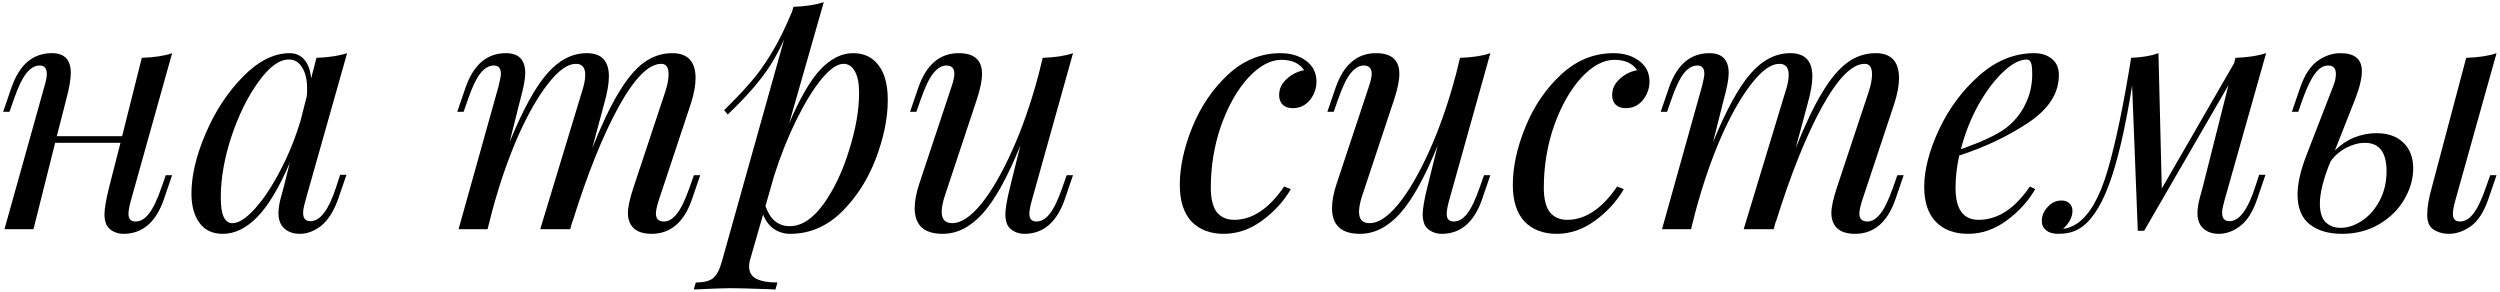
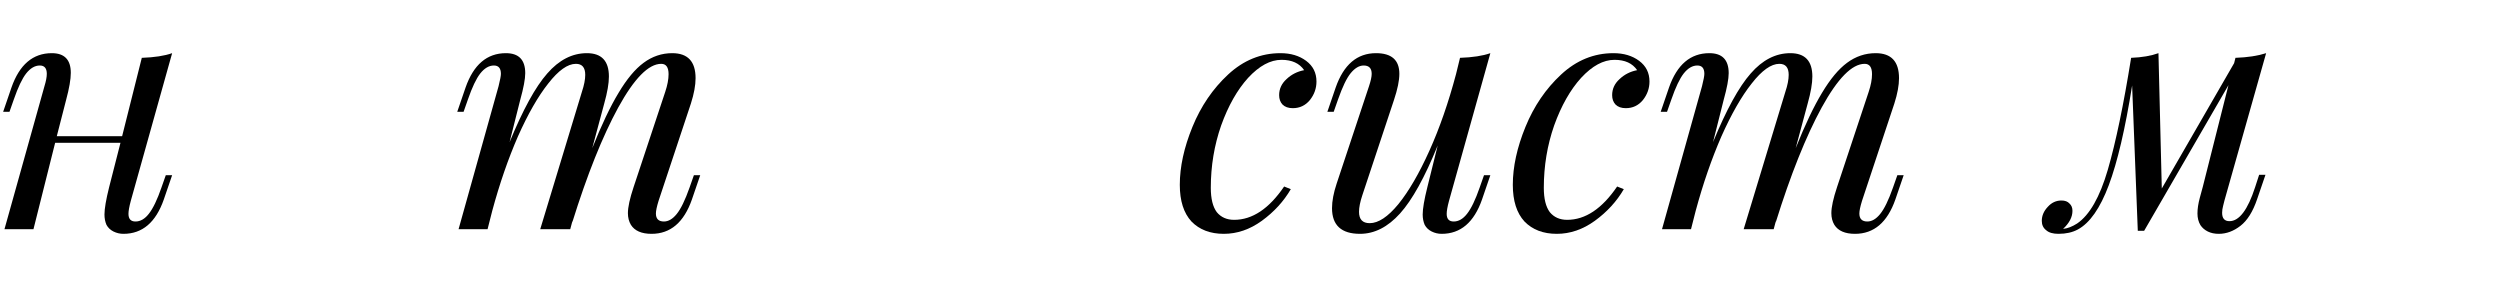
<svg xmlns="http://www.w3.org/2000/svg" width="240" height="28" viewBox="0 0 240 28" fill="none">
  <path d="M15.917 16.816H16.525L15.725 19.152C14.957 21.349 13.667 22.448 11.853 22.448C11.512 22.448 11.192 22.373 10.893 22.224C10.595 22.075 10.371 21.861 10.221 21.584C10.093 21.285 10.029 20.955 10.029 20.592C10.029 20.037 10.179 19.163 10.477 17.968L11.565 13.712H5.293L3.213 22H0.429L4.269 8.272C4.419 7.781 4.493 7.387 4.493 7.088C4.493 6.555 4.269 6.288 3.821 6.288C3.352 6.288 2.915 6.544 2.509 7.056C2.125 7.547 1.731 8.379 1.325 9.552L0.909 10.736H0.301L1.101 8.4C1.869 6.203 3.16 5.104 4.973 5.104C6.189 5.104 6.797 5.733 6.797 6.992C6.797 7.611 6.648 8.475 6.349 9.584L5.453 13.072H11.725L13.613 5.552C14.829 5.509 15.8 5.36 16.525 5.104L12.557 19.28C12.408 19.835 12.333 20.251 12.333 20.528C12.333 21.019 12.557 21.264 13.005 21.264C13.475 21.264 13.901 21.019 14.285 20.528C14.691 20.016 15.096 19.173 15.501 18L15.917 16.816Z" fill="black" />
-   <path d="M32.651 16.784H33.259L32.459 19.12C32.033 20.293 31.489 21.147 30.827 21.68C30.166 22.192 29.483 22.448 28.779 22.448C28.374 22.448 28.022 22.373 27.723 22.224C27.425 22.075 27.19 21.872 27.019 21.616C26.827 21.296 26.731 20.923 26.731 20.496C26.731 20.048 26.806 19.547 26.955 18.992C27.105 18.437 27.201 18.085 27.243 17.936L27.819 15.632C26.795 18.021 25.75 19.76 24.683 20.848C23.638 21.915 22.539 22.448 21.387 22.448C20.406 22.448 19.659 22.096 19.147 21.392C18.635 20.688 18.379 19.749 18.379 18.576C18.379 16.848 18.838 14.917 19.755 12.784C20.673 10.651 21.867 8.837 23.339 7.344C24.811 5.851 26.305 5.104 27.819 5.104C28.395 5.104 28.865 5.317 29.227 5.744C29.59 6.171 29.803 6.768 29.867 7.536L30.379 5.552C31.553 5.509 32.534 5.36 33.323 5.104L29.323 19.248C29.302 19.333 29.259 19.504 29.195 19.76C29.131 19.995 29.099 20.219 29.099 20.432C29.099 20.965 29.334 21.232 29.803 21.232C30.742 21.232 31.563 20.144 32.267 17.968L32.651 16.784ZM22.315 21.424C22.913 21.424 23.627 20.965 24.459 20.048C25.291 19.131 26.102 17.915 26.891 16.4C27.702 14.864 28.363 13.232 28.875 11.504L29.451 9.232C29.473 9.061 29.483 8.827 29.483 8.528C29.483 7.653 29.323 6.971 29.003 6.48C28.705 5.968 28.278 5.712 27.723 5.712C26.806 5.712 25.835 6.427 24.811 7.856C23.787 9.264 22.923 11.013 22.219 13.104C21.537 15.173 21.195 17.125 21.195 18.96C21.195 19.835 21.291 20.464 21.483 20.848C21.675 21.232 21.953 21.424 22.315 21.424Z" fill="black" />
  <path d="M67.223 16.816L66.423 19.152C65.655 21.349 64.364 22.448 62.551 22.448C61.591 22.448 60.93 22.16 60.567 21.584C60.375 21.264 60.279 20.891 60.279 20.464C60.279 19.888 60.46 19.056 60.823 17.968L63.863 8.816C64.076 8.176 64.183 7.611 64.183 7.12C64.183 6.459 63.948 6.128 63.479 6.128C62.263 6.128 60.887 7.525 59.351 10.32C57.836 13.093 56.364 16.773 54.935 21.36L54.967 21.168L54.743 22H51.863L55.863 8.816C56.076 8.176 56.183 7.632 56.183 7.184C56.183 6.48 55.884 6.128 55.287 6.128C54.498 6.128 53.612 6.757 52.631 8.016C51.65 9.253 50.679 10.949 49.719 13.104C48.78 15.259 47.959 17.637 47.255 20.24L46.807 22H44.023L47.863 8.272C48.012 7.675 48.087 7.28 48.087 7.088C48.087 6.555 47.863 6.288 47.415 6.288C46.946 6.288 46.508 6.544 46.103 7.056C45.719 7.547 45.324 8.379 44.919 9.552L44.503 10.736H43.895L44.695 8.4C45.463 6.203 46.754 5.104 48.567 5.104C49.804 5.104 50.423 5.744 50.423 7.024C50.423 7.579 50.263 8.432 49.943 9.584L48.919 13.648C50.199 10.533 51.404 8.336 52.535 7.056C53.666 5.755 54.935 5.104 56.343 5.104C57.751 5.104 58.455 5.851 58.455 7.344C58.455 8.005 58.306 8.869 58.007 9.936L56.855 14.224C57.751 11.984 58.594 10.213 59.383 8.912C60.172 7.589 60.972 6.629 61.783 6.032C62.615 5.413 63.532 5.104 64.535 5.104C66.028 5.104 66.775 5.904 66.775 7.504C66.775 8.187 66.626 8.997 66.327 9.936L63.223 19.28C63.052 19.835 62.967 20.24 62.967 20.496C62.967 21.008 63.223 21.264 63.735 21.264C64.162 21.264 64.567 21.029 64.951 20.56C65.356 20.069 65.772 19.216 66.199 18L66.615 16.816H67.223Z" fill="black" />
-   <path d="M81.898 5.104C82.943 5.104 83.754 5.488 84.33 6.256C84.927 7.003 85.226 8.123 85.226 9.616C85.226 11.344 84.842 13.221 84.074 15.248C83.306 17.253 82.207 18.96 80.778 20.368C79.349 21.755 77.706 22.448 75.85 22.448C75.274 22.448 74.751 22.288 74.282 21.968C73.813 21.627 73.471 21.168 73.258 20.592L72.042 24.816C71.957 25.072 71.914 25.328 71.914 25.584C71.914 26.139 72.149 26.533 72.618 26.768C73.087 27.003 73.759 27.12 74.634 27.12L74.442 27.792L73.77 27.76C71.914 27.696 70.709 27.664 70.154 27.664C69.578 27.664 68.394 27.707 66.602 27.792L66.794 27.12C67.562 27.12 68.117 26.981 68.458 26.704C68.799 26.427 69.077 25.904 69.29 25.136L75.274 3.792C74.634 5.221 73.887 6.48 73.034 7.568C72.181 8.656 71.125 9.797 69.866 10.992L69.514 10.576C70.517 9.595 71.349 8.72 72.01 7.952C72.693 7.184 73.365 6.256 74.026 5.168C74.709 4.059 75.381 2.704 76.042 1.104L76.17 0.656C77.322 0.613 78.293 0.464 79.082 0.208L75.754 11.856C76.757 9.488 77.749 7.771 78.73 6.704C79.733 5.637 80.789 5.104 81.898 5.104ZM75.818 21.712C76.949 21.712 78.026 21.008 79.05 19.6C80.074 18.171 80.895 16.443 81.514 14.416C82.154 12.389 82.474 10.555 82.474 8.912C82.474 7.995 82.335 7.301 82.058 6.832C81.802 6.363 81.439 6.128 80.97 6.128C80.373 6.128 79.669 6.619 78.858 7.6C78.069 8.56 77.269 9.861 76.458 11.504C75.647 13.147 74.933 14.939 74.314 16.88L73.482 19.792C73.738 20.475 74.058 20.965 74.442 21.264C74.826 21.563 75.285 21.712 75.818 21.712Z" fill="black" />
-   <path d="M102.403 16.816H103.011L102.211 19.152C101.443 21.349 100.152 22.448 98.339 22.448C97.998 22.448 97.678 22.373 97.379 22.224C97.08 22.075 96.856 21.861 96.707 21.584C96.579 21.285 96.515 20.955 96.515 20.592C96.515 20.037 96.664 19.163 96.963 17.968L97.955 13.968C96.718 17.019 95.512 19.195 94.339 20.496C93.166 21.797 91.886 22.448 90.499 22.448C88.707 22.448 87.811 21.627 87.811 19.984C87.811 19.301 87.96 18.512 88.259 17.616L91.363 8.272C91.534 7.76 91.619 7.365 91.619 7.088C91.619 6.555 91.363 6.288 90.851 6.288C90.424 6.288 90.008 6.533 89.603 7.024C89.219 7.493 88.814 8.336 88.387 9.552L87.971 10.736H87.363L88.163 8.4C88.931 6.203 90.222 5.104 92.035 5.104C93.528 5.104 94.275 5.765 94.275 7.088C94.275 7.728 94.104 8.56 93.763 9.584L90.723 18.736C90.51 19.376 90.403 19.909 90.403 20.336C90.403 21.061 90.744 21.424 91.427 21.424C92.259 21.424 93.176 20.816 94.179 19.6C95.182 18.363 96.174 16.656 97.155 14.48C98.136 12.304 98.99 9.851 99.715 7.12L100.099 5.552C101.315 5.509 102.286 5.36 103.011 5.104L99.043 19.28C98.894 19.835 98.819 20.251 98.819 20.528C98.819 21.019 99.043 21.264 99.491 21.264C99.96 21.264 100.387 21.019 100.771 20.528C101.176 20.016 101.582 19.173 101.987 18L102.403 16.816Z" fill="black" />
  <path d="M123.021 5.744C121.954 5.744 120.888 6.32 119.821 7.472C118.776 8.624 117.912 10.149 117.229 12.048C116.568 13.947 116.237 15.941 116.237 18.032C116.237 19.077 116.429 19.856 116.813 20.368C117.218 20.859 117.773 21.104 118.477 21.104C120.226 21.104 121.826 20.037 123.277 17.904L123.917 18.16C123.234 19.333 122.306 20.347 121.133 21.2C119.981 22.032 118.765 22.448 117.485 22.448C116.184 22.448 115.149 22.053 114.381 21.264C113.634 20.453 113.261 19.28 113.261 17.744C113.261 16.016 113.666 14.16 114.477 12.176C115.288 10.192 116.429 8.517 117.901 7.152C119.373 5.787 121.048 5.104 122.925 5.104C123.906 5.104 124.728 5.349 125.389 5.84C126.05 6.331 126.381 6.992 126.381 7.824C126.381 8.485 126.168 9.083 125.741 9.616C125.314 10.128 124.77 10.384 124.109 10.384C123.682 10.384 123.352 10.267 123.117 10.032C122.904 9.797 122.797 9.499 122.797 9.136C122.797 8.539 123.032 8.027 123.501 7.6C123.97 7.152 124.536 6.864 125.197 6.736C124.749 6.075 124.024 5.744 123.021 5.744Z" fill="black" />
  <path d="M142.466 16.816H143.074L142.274 19.152C141.506 21.349 140.215 22.448 138.402 22.448C138.06 22.448 137.74 22.373 137.442 22.224C137.143 22.075 136.919 21.861 136.77 21.584C136.642 21.285 136.578 20.955 136.578 20.592C136.578 20.037 136.727 19.163 137.026 17.968L138.018 13.968C136.78 17.019 135.575 19.195 134.402 20.496C133.228 21.797 131.948 22.448 130.562 22.448C128.77 22.448 127.874 21.627 127.874 19.984C127.874 19.301 128.023 18.512 128.322 17.616L131.426 8.272C131.596 7.76 131.682 7.365 131.682 7.088C131.682 6.555 131.426 6.288 130.914 6.288C130.487 6.288 130.071 6.533 129.666 7.024C129.282 7.493 128.876 8.336 128.45 9.552L128.034 10.736H127.426L128.226 8.4C128.994 6.203 130.284 5.104 132.098 5.104C133.591 5.104 134.338 5.765 134.338 7.088C134.338 7.728 134.167 8.56 133.826 9.584L130.786 18.736C130.572 19.376 130.466 19.909 130.466 20.336C130.466 21.061 130.807 21.424 131.49 21.424C132.322 21.424 133.239 20.816 134.242 19.6C135.244 18.363 136.236 16.656 137.218 14.48C138.199 12.304 139.052 9.851 139.778 7.12L140.162 5.552C141.378 5.509 142.348 5.36 143.074 5.104L139.106 19.28C138.956 19.835 138.882 20.251 138.882 20.528C138.882 21.019 139.106 21.264 139.554 21.264C140.023 21.264 140.45 21.019 140.834 20.528C141.239 20.016 141.644 19.173 142.05 18L142.466 16.816Z" fill="black" />
  <path d="M154.99 5.744C153.923 5.744 152.856 6.32 151.79 7.472C150.744 8.624 149.88 10.149 149.198 12.048C148.536 13.947 148.206 15.941 148.206 18.032C148.206 19.077 148.398 19.856 148.782 20.368C149.187 20.859 149.742 21.104 150.446 21.104C152.195 21.104 153.795 20.037 155.246 17.904L155.886 18.16C155.203 19.333 154.275 20.347 153.102 21.2C151.95 22.032 150.734 22.448 149.454 22.448C148.152 22.448 147.118 22.053 146.35 21.264C145.603 20.453 145.23 19.28 145.23 17.744C145.23 16.016 145.635 14.16 146.446 12.176C147.256 10.192 148.398 8.517 149.87 7.152C151.342 5.787 153.016 5.104 154.894 5.104C155.875 5.104 156.696 5.349 157.358 5.84C158.019 6.331 158.35 6.992 158.35 7.824C158.35 8.485 158.136 9.083 157.71 9.616C157.283 10.128 156.739 10.384 156.078 10.384C155.651 10.384 155.32 10.267 155.086 10.032C154.872 9.797 154.766 9.499 154.766 9.136C154.766 8.539 155 8.027 155.47 7.6C155.939 7.152 156.504 6.864 157.166 6.736C156.718 6.075 155.992 5.744 154.99 5.744Z" fill="black" />
  <path d="M182.754 16.816L181.954 19.152C181.186 21.349 179.896 22.448 178.082 22.448C177.122 22.448 176.461 22.16 176.098 21.584C175.906 21.264 175.81 20.891 175.81 20.464C175.81 19.888 175.992 19.056 176.354 17.968L179.394 8.816C179.608 8.176 179.714 7.611 179.714 7.12C179.714 6.459 179.48 6.128 179.01 6.128C177.794 6.128 176.418 7.525 174.882 10.32C173.368 13.093 171.896 16.773 170.466 21.36L170.498 21.168L170.274 22H167.394L171.394 8.816C171.608 8.176 171.714 7.632 171.714 7.184C171.714 6.48 171.416 6.128 170.818 6.128C170.029 6.128 169.144 6.757 168.162 8.016C167.181 9.253 166.21 10.949 165.25 13.104C164.312 15.259 163.49 17.637 162.786 20.24L162.338 22H159.554L163.394 8.272C163.544 7.675 163.618 7.28 163.618 7.088C163.618 6.555 163.394 6.288 162.946 6.288C162.477 6.288 162.04 6.544 161.634 7.056C161.25 7.547 160.856 8.379 160.45 9.552L160.034 10.736H159.426L160.226 8.4C160.994 6.203 162.285 5.104 164.098 5.104C165.336 5.104 165.954 5.744 165.954 7.024C165.954 7.579 165.794 8.432 165.474 9.584L164.45 13.648C165.73 10.533 166.936 8.336 168.066 7.056C169.197 5.755 170.466 5.104 171.874 5.104C173.282 5.104 173.986 5.851 173.986 7.344C173.986 8.005 173.837 8.869 173.538 9.936L172.386 14.224C173.282 11.984 174.125 10.213 174.914 8.912C175.704 7.589 176.504 6.629 177.314 6.032C178.146 5.413 179.064 5.104 180.066 5.104C181.56 5.104 182.306 5.904 182.306 7.504C182.306 8.187 182.157 8.997 181.858 9.936L178.754 19.28C178.584 19.835 178.498 20.24 178.498 20.496C178.498 21.008 178.754 21.264 179.266 21.264C179.693 21.264 180.098 21.029 180.482 20.56C180.888 20.069 181.304 19.216 181.73 18L182.146 16.816H182.754Z" fill="black" />
-   <path d="M197.653 7.216C197.653 8.944 196.683 10.459 194.741 11.76C192.8 13.061 190.581 14.117 188.085 14.928C187.851 15.995 187.733 17.029 187.733 18.032C187.733 20.08 188.469 21.104 189.941 21.104C191.776 21.104 193.419 20.037 194.869 17.904L195.381 18.16C194.699 19.333 193.771 20.347 192.597 21.2C191.445 22.032 190.229 22.448 188.949 22.448C187.627 22.448 186.592 22.064 185.845 21.296C185.099 20.528 184.725 19.408 184.725 17.936C184.725 16.315 185.195 14.491 186.133 12.464C187.093 10.416 188.384 8.677 190.005 7.248C191.627 5.819 193.387 5.104 195.285 5.104C195.968 5.104 196.533 5.285 196.981 5.648C197.429 6.011 197.653 6.533 197.653 7.216ZM194.581 5.712C193.899 5.712 193.131 6.117 192.277 6.928C191.445 7.717 190.656 8.773 189.909 10.096C189.184 11.419 188.629 12.827 188.245 14.32C190.272 13.616 191.723 12.933 192.597 12.272C193.387 11.653 193.995 10.907 194.421 10.032C194.869 9.136 195.093 8.176 195.093 7.152C195.093 6.576 195.051 6.192 194.965 6C194.88 5.808 194.752 5.712 194.581 5.712Z" fill="black" />
  <path d="M216.876 16.784H217.484L216.684 19.12C216.279 20.315 215.745 21.168 215.084 21.68C214.423 22.192 213.729 22.448 213.004 22.448C212.599 22.448 212.247 22.373 211.948 22.224C211.649 22.075 211.415 21.872 211.244 21.616C211.052 21.296 210.956 20.923 210.956 20.496C210.956 20.048 211.031 19.547 211.18 18.992C211.329 18.437 211.425 18.085 211.468 17.936L213.932 8.176L205.836 22.16H205.228L204.684 8.208C204.023 12.368 203.276 15.557 202.444 17.776C201.612 19.995 200.62 21.413 199.468 22.032C198.956 22.309 198.337 22.448 197.612 22.448C197.079 22.448 196.684 22.331 196.428 22.096C196.151 21.883 196.012 21.584 196.012 21.2C196.012 20.709 196.204 20.261 196.588 19.856C196.951 19.451 197.388 19.248 197.9 19.248C198.241 19.248 198.497 19.344 198.668 19.536C198.86 19.707 198.956 19.941 198.956 20.24C198.956 20.837 198.657 21.413 198.06 21.968H198.092C198.497 21.925 198.935 21.755 199.404 21.456C200.599 20.645 201.58 18.928 202.348 16.304C203.116 13.659 203.863 10.075 204.588 5.552C205.633 5.509 206.508 5.36 207.212 5.104L207.532 18.096L214.476 6.064L214.604 5.552C215.777 5.509 216.759 5.36 217.548 5.104L213.548 19.248C213.527 19.333 213.484 19.504 213.42 19.76C213.356 19.995 213.324 20.219 213.324 20.432C213.324 20.965 213.559 21.232 214.028 21.232C214.967 21.232 215.788 20.144 216.492 17.968L216.876 16.784Z" fill="black" />
-   <path d="M228.116 12.784C229.247 12.784 230.121 13.093 230.74 13.712C231.359 14.309 231.668 15.131 231.668 16.176C231.668 17.179 231.38 18.171 230.804 19.152C230.249 20.112 229.449 20.901 228.404 21.52C227.359 22.139 226.164 22.448 224.82 22.448C223.561 22.448 222.537 22.149 221.748 21.552C220.959 20.933 220.564 19.973 220.564 18.672C220.564 17.648 220.841 16.411 221.396 14.96L223.988 8.272C224.159 7.867 224.244 7.472 224.244 7.088C224.244 6.555 223.999 6.288 223.508 6.288C223.039 6.288 222.612 6.555 222.228 7.088C221.844 7.6 221.449 8.421 221.044 9.552L220.628 10.736H220.02L220.82 8.4C221.225 7.227 221.769 6.384 222.452 5.872C223.156 5.36 223.903 5.104 224.692 5.104C226.057 5.104 226.74 5.68 226.74 6.832C226.74 7.536 226.516 8.453 226.068 9.584L224.148 14.448C224.703 13.893 225.321 13.477 226.004 13.2C226.708 12.923 227.412 12.784 228.116 12.784ZM239.06 16.816H239.668L238.868 19.152C238.441 20.368 237.887 21.221 237.204 21.712C236.521 22.203 235.817 22.448 235.092 22.448C234.687 22.448 234.313 22.373 233.972 22.224C233.631 22.096 233.375 21.883 233.204 21.584C233.076 21.328 233.012 20.997 233.012 20.592C233.012 19.909 233.161 19.035 233.46 17.968L236.756 5.552C237.972 5.509 238.943 5.36 239.668 5.104L235.7 19.28C235.551 19.835 235.476 20.251 235.476 20.528C235.476 21.019 235.7 21.264 236.148 21.264C236.617 21.264 237.044 21.019 237.428 20.528C237.833 20.016 238.239 19.173 238.644 18L239.06 16.816ZM224.692 21.872C225.375 21.872 226.057 21.648 226.74 21.2C227.423 20.752 227.988 20.112 228.436 19.28C228.884 18.448 229.108 17.499 229.108 16.432C229.108 14.619 228.415 13.712 227.028 13.712C226.452 13.712 225.855 13.872 225.236 14.192C224.617 14.512 224.116 14.949 223.732 15.504L223.572 15.888C222.996 17.381 222.708 18.597 222.708 19.536C222.708 20.347 222.889 20.944 223.252 21.328C223.636 21.691 224.116 21.872 224.692 21.872Z" fill="black" />
</svg>